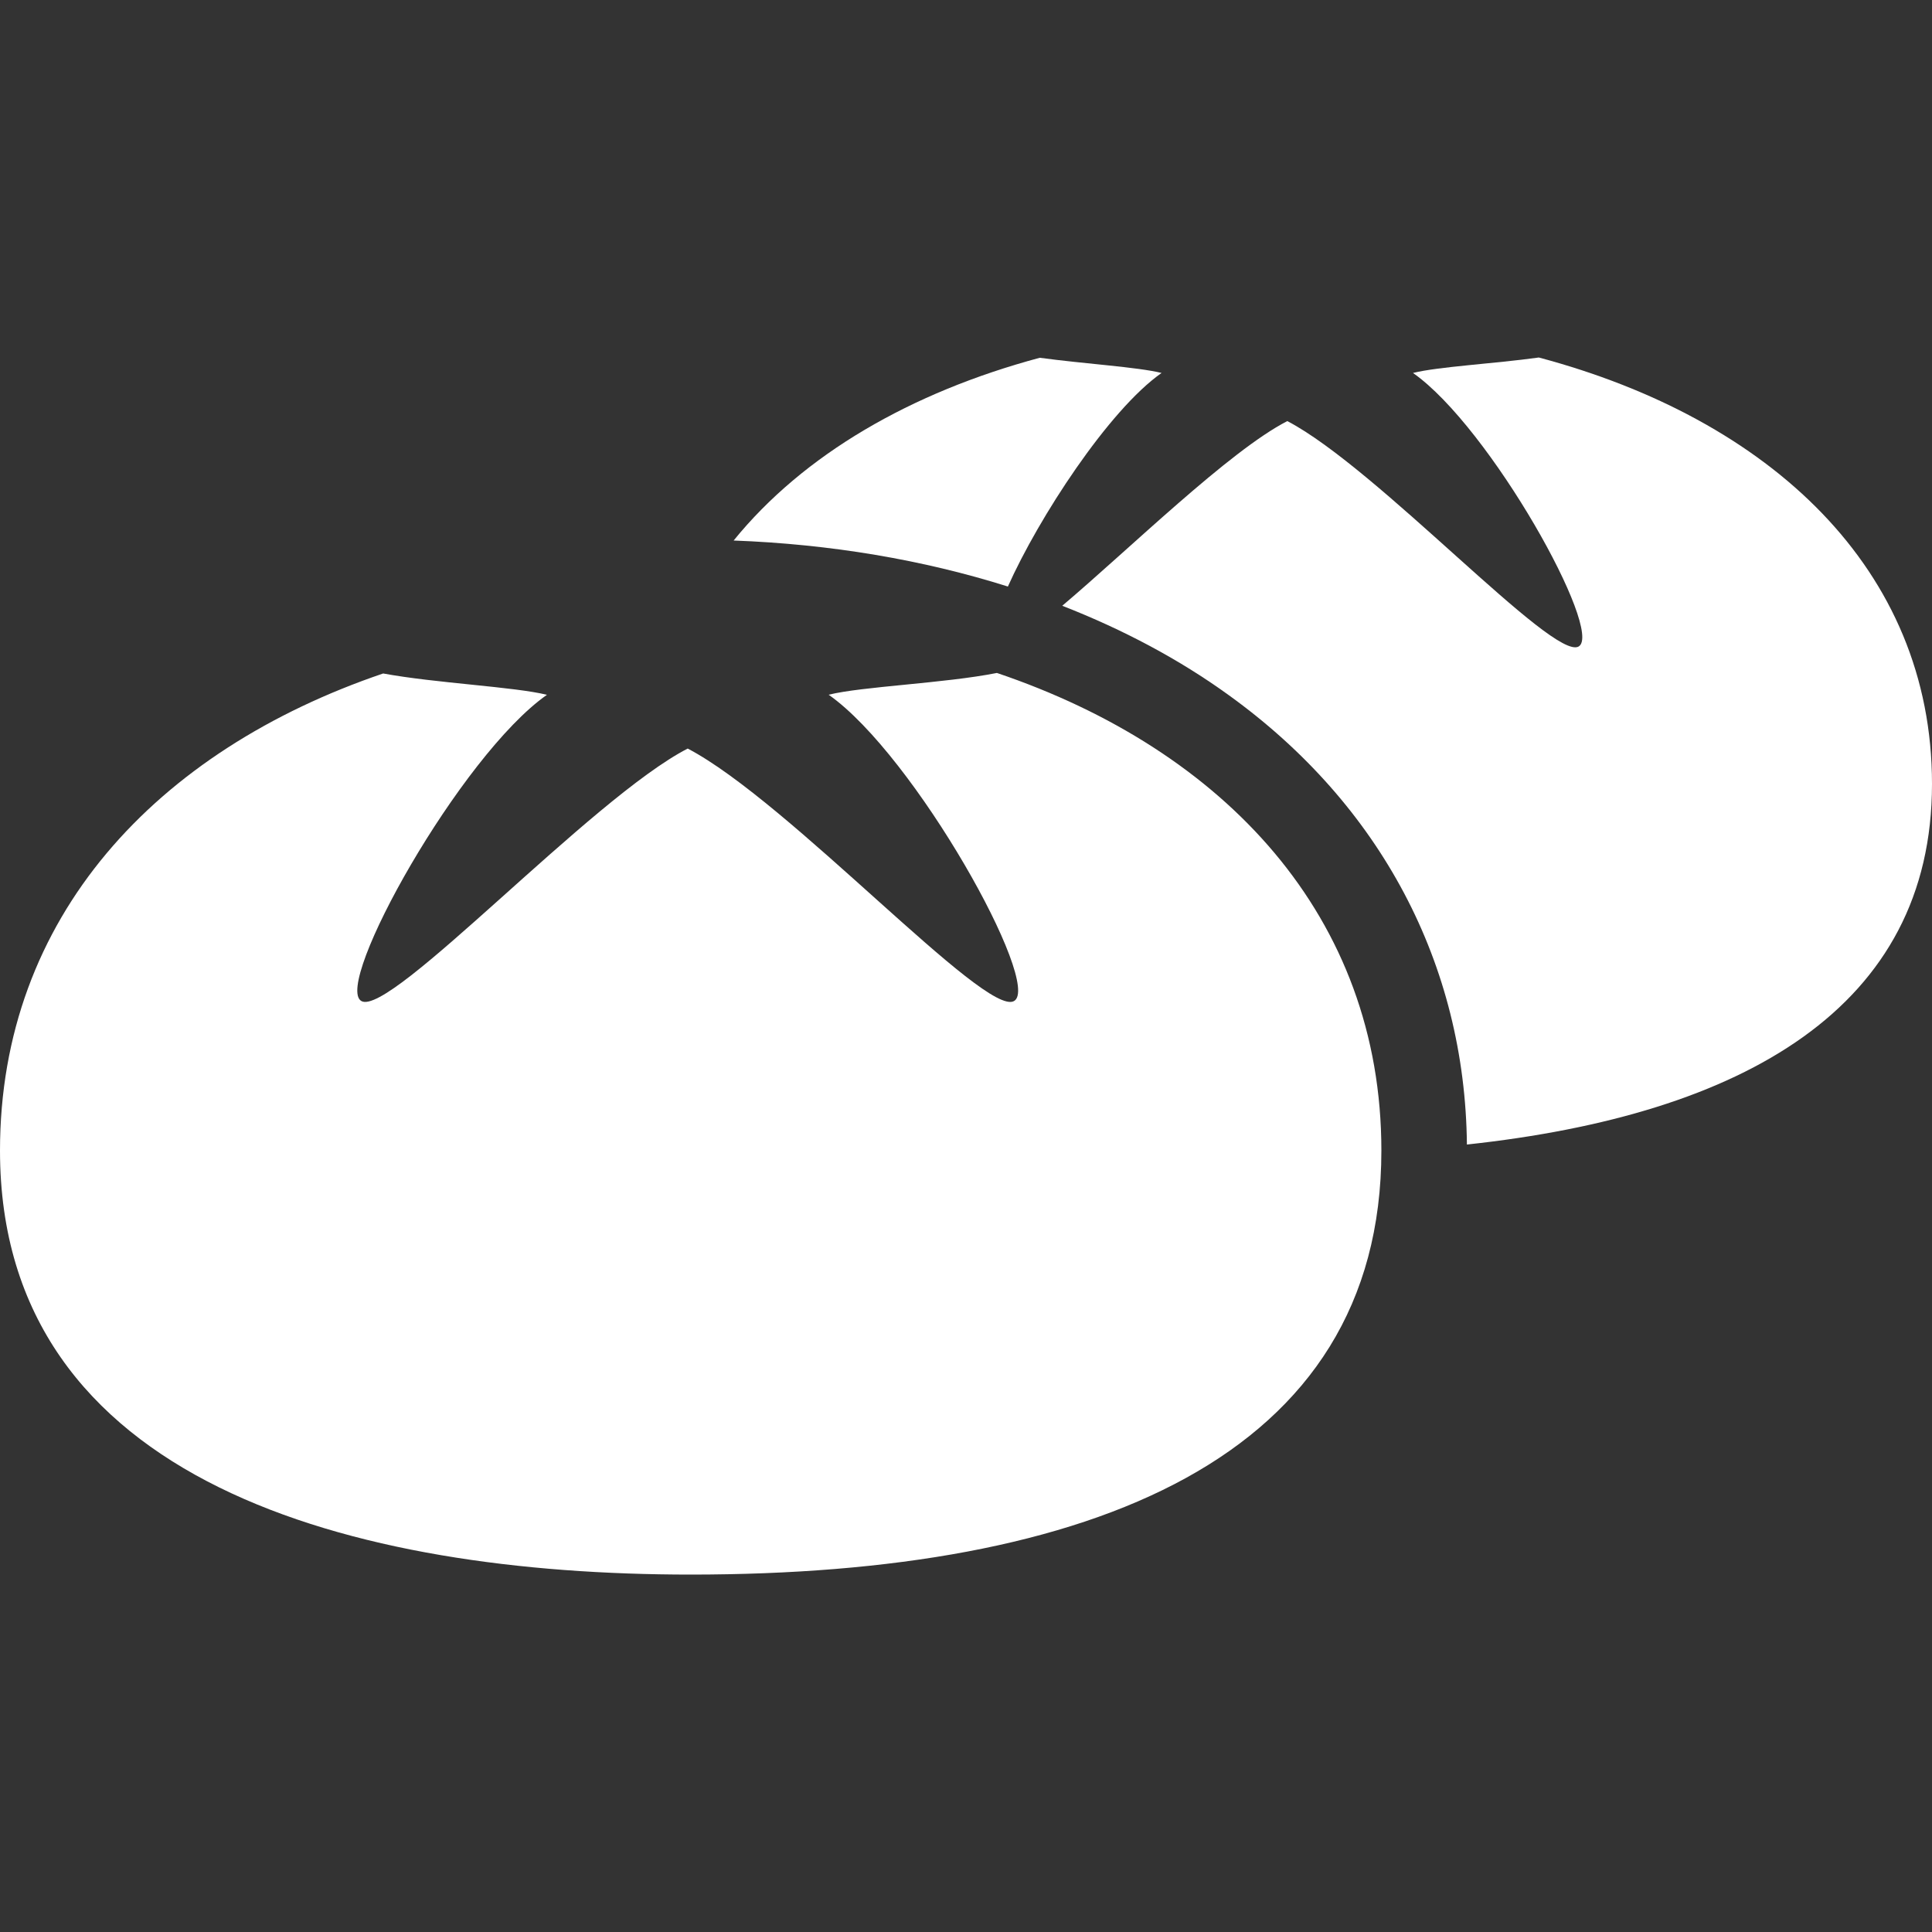
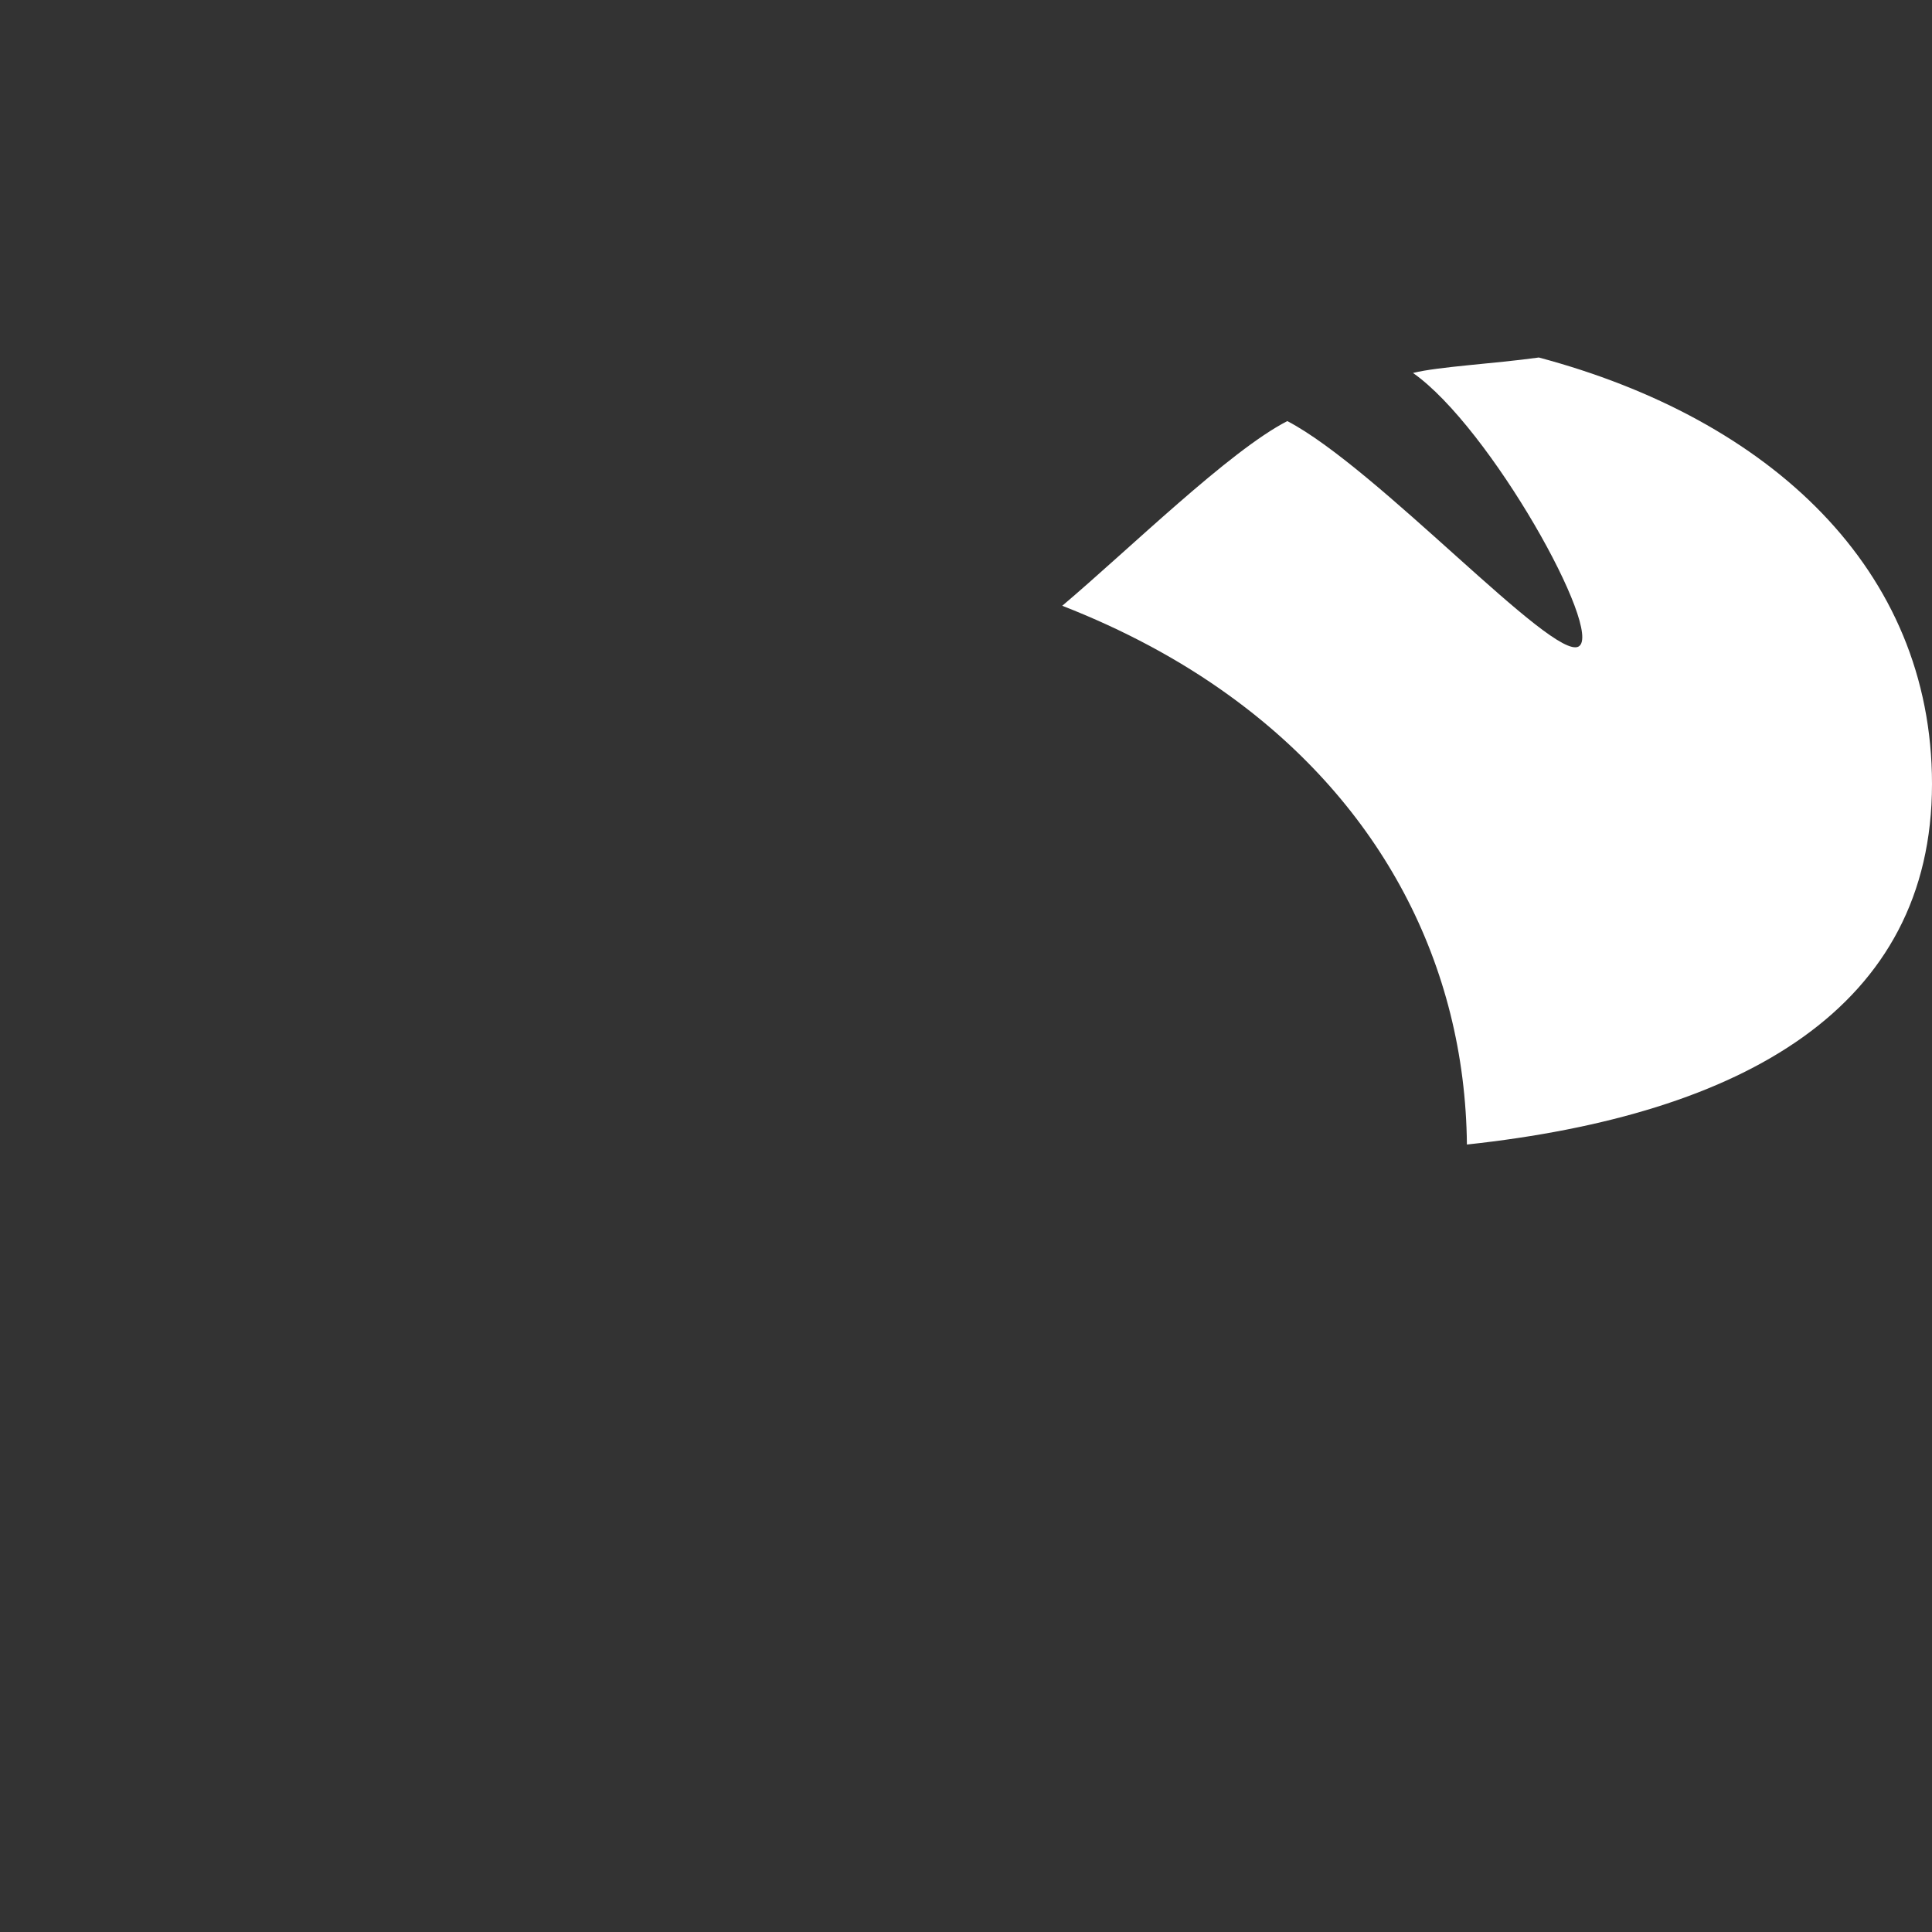
<svg xmlns="http://www.w3.org/2000/svg" version="1.1" id="Ebene_3" x="0px" y="0px" width="22px" height="22px" viewBox="0 0 22 22" enable-background="new 0 0 22 22" xml:space="preserve">
  <rect x="0" y="0" width="22" height="22" fill="#333333" stroke="none" />
  <g>
-     <path fill="#FFFFFF" d="M11.352,7.663c-0.6,0.119-1.534,0.153-1.916,0.248c0.983,0.69,2.437,3.302,2.111,3.488   c-0.328,0.188-2.563-2.273-3.716-2.875c-1.096,0.563-3.388,3.063-3.716,2.875C3.79,11.213,5.243,8.602,6.228,7.912   C5.858,7.82,4.964,7.78,4.363,7.669C1.781,8.547,0,10.442,0,13.102c0,3.791,4.035,4.828,7.865,4.828   c4.552,0,7.865-1.324,7.865-4.828C15.73,10.439,13.943,8.539,11.352,7.663z" />
-   </g>
+     </g>
  <g>
    <g>
-       <path fill="#FFFFFF" d="M13.227,4.247c-0.275-0.068-0.881-0.104-1.387-0.173c-1.468,0.394-2.692,1.103-3.486,2.081    c1.104,0.041,2.159,0.22,3.123,0.524C11.827,5.896,12.625,4.669,13.227,4.247z" />
-     </g>
+       </g>
    <g>
      <path fill="#FFFFFF" d="M17.523,4.071c-0.513,0.071-1.146,0.104-1.433,0.176c0.88,0.616,2.177,2.948,1.886,3.115    c-0.293,0.167-2.289-2.03-3.317-2.567c-0.658,0.337-1.798,1.456-2.563,2.103c0.695,0.271,1.336,0.612,1.899,1.02    c1.729,1.247,2.688,3.062,2.709,5.115C19.861,12.693,22,11.469,22,8.927C22,6.48,20.152,4.771,17.523,4.071z" />
    </g>
  </g>
</svg>